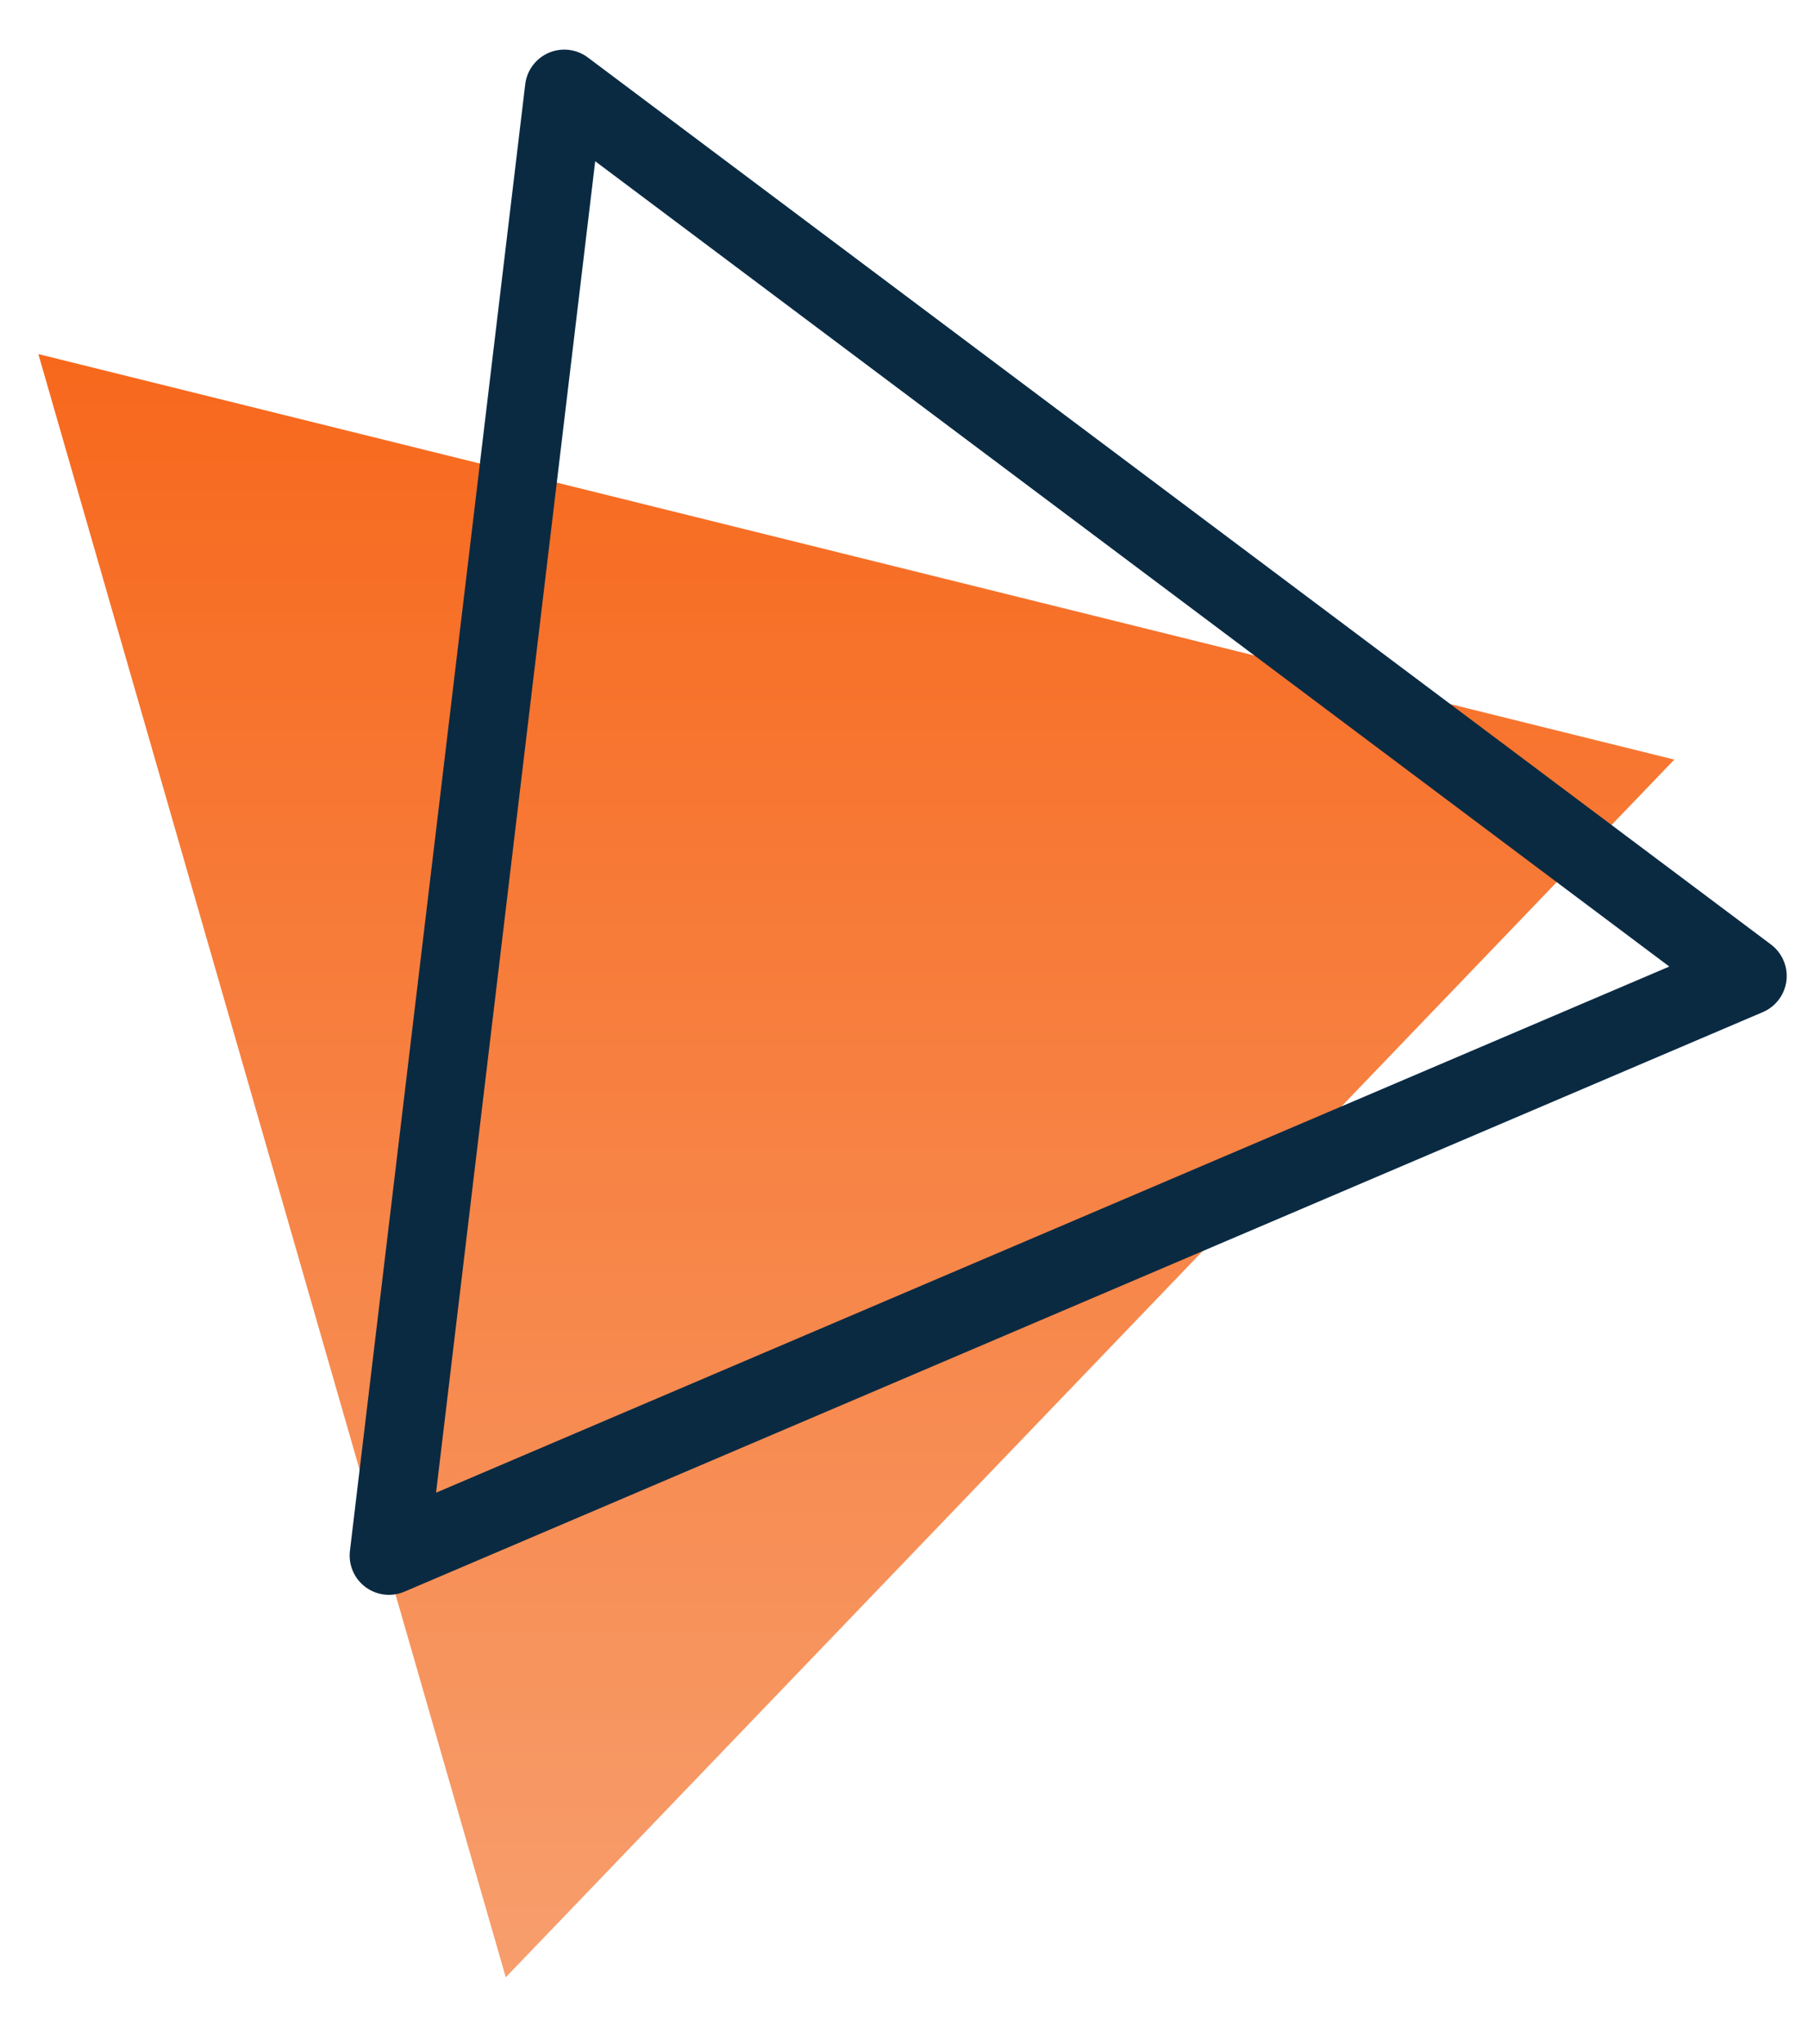
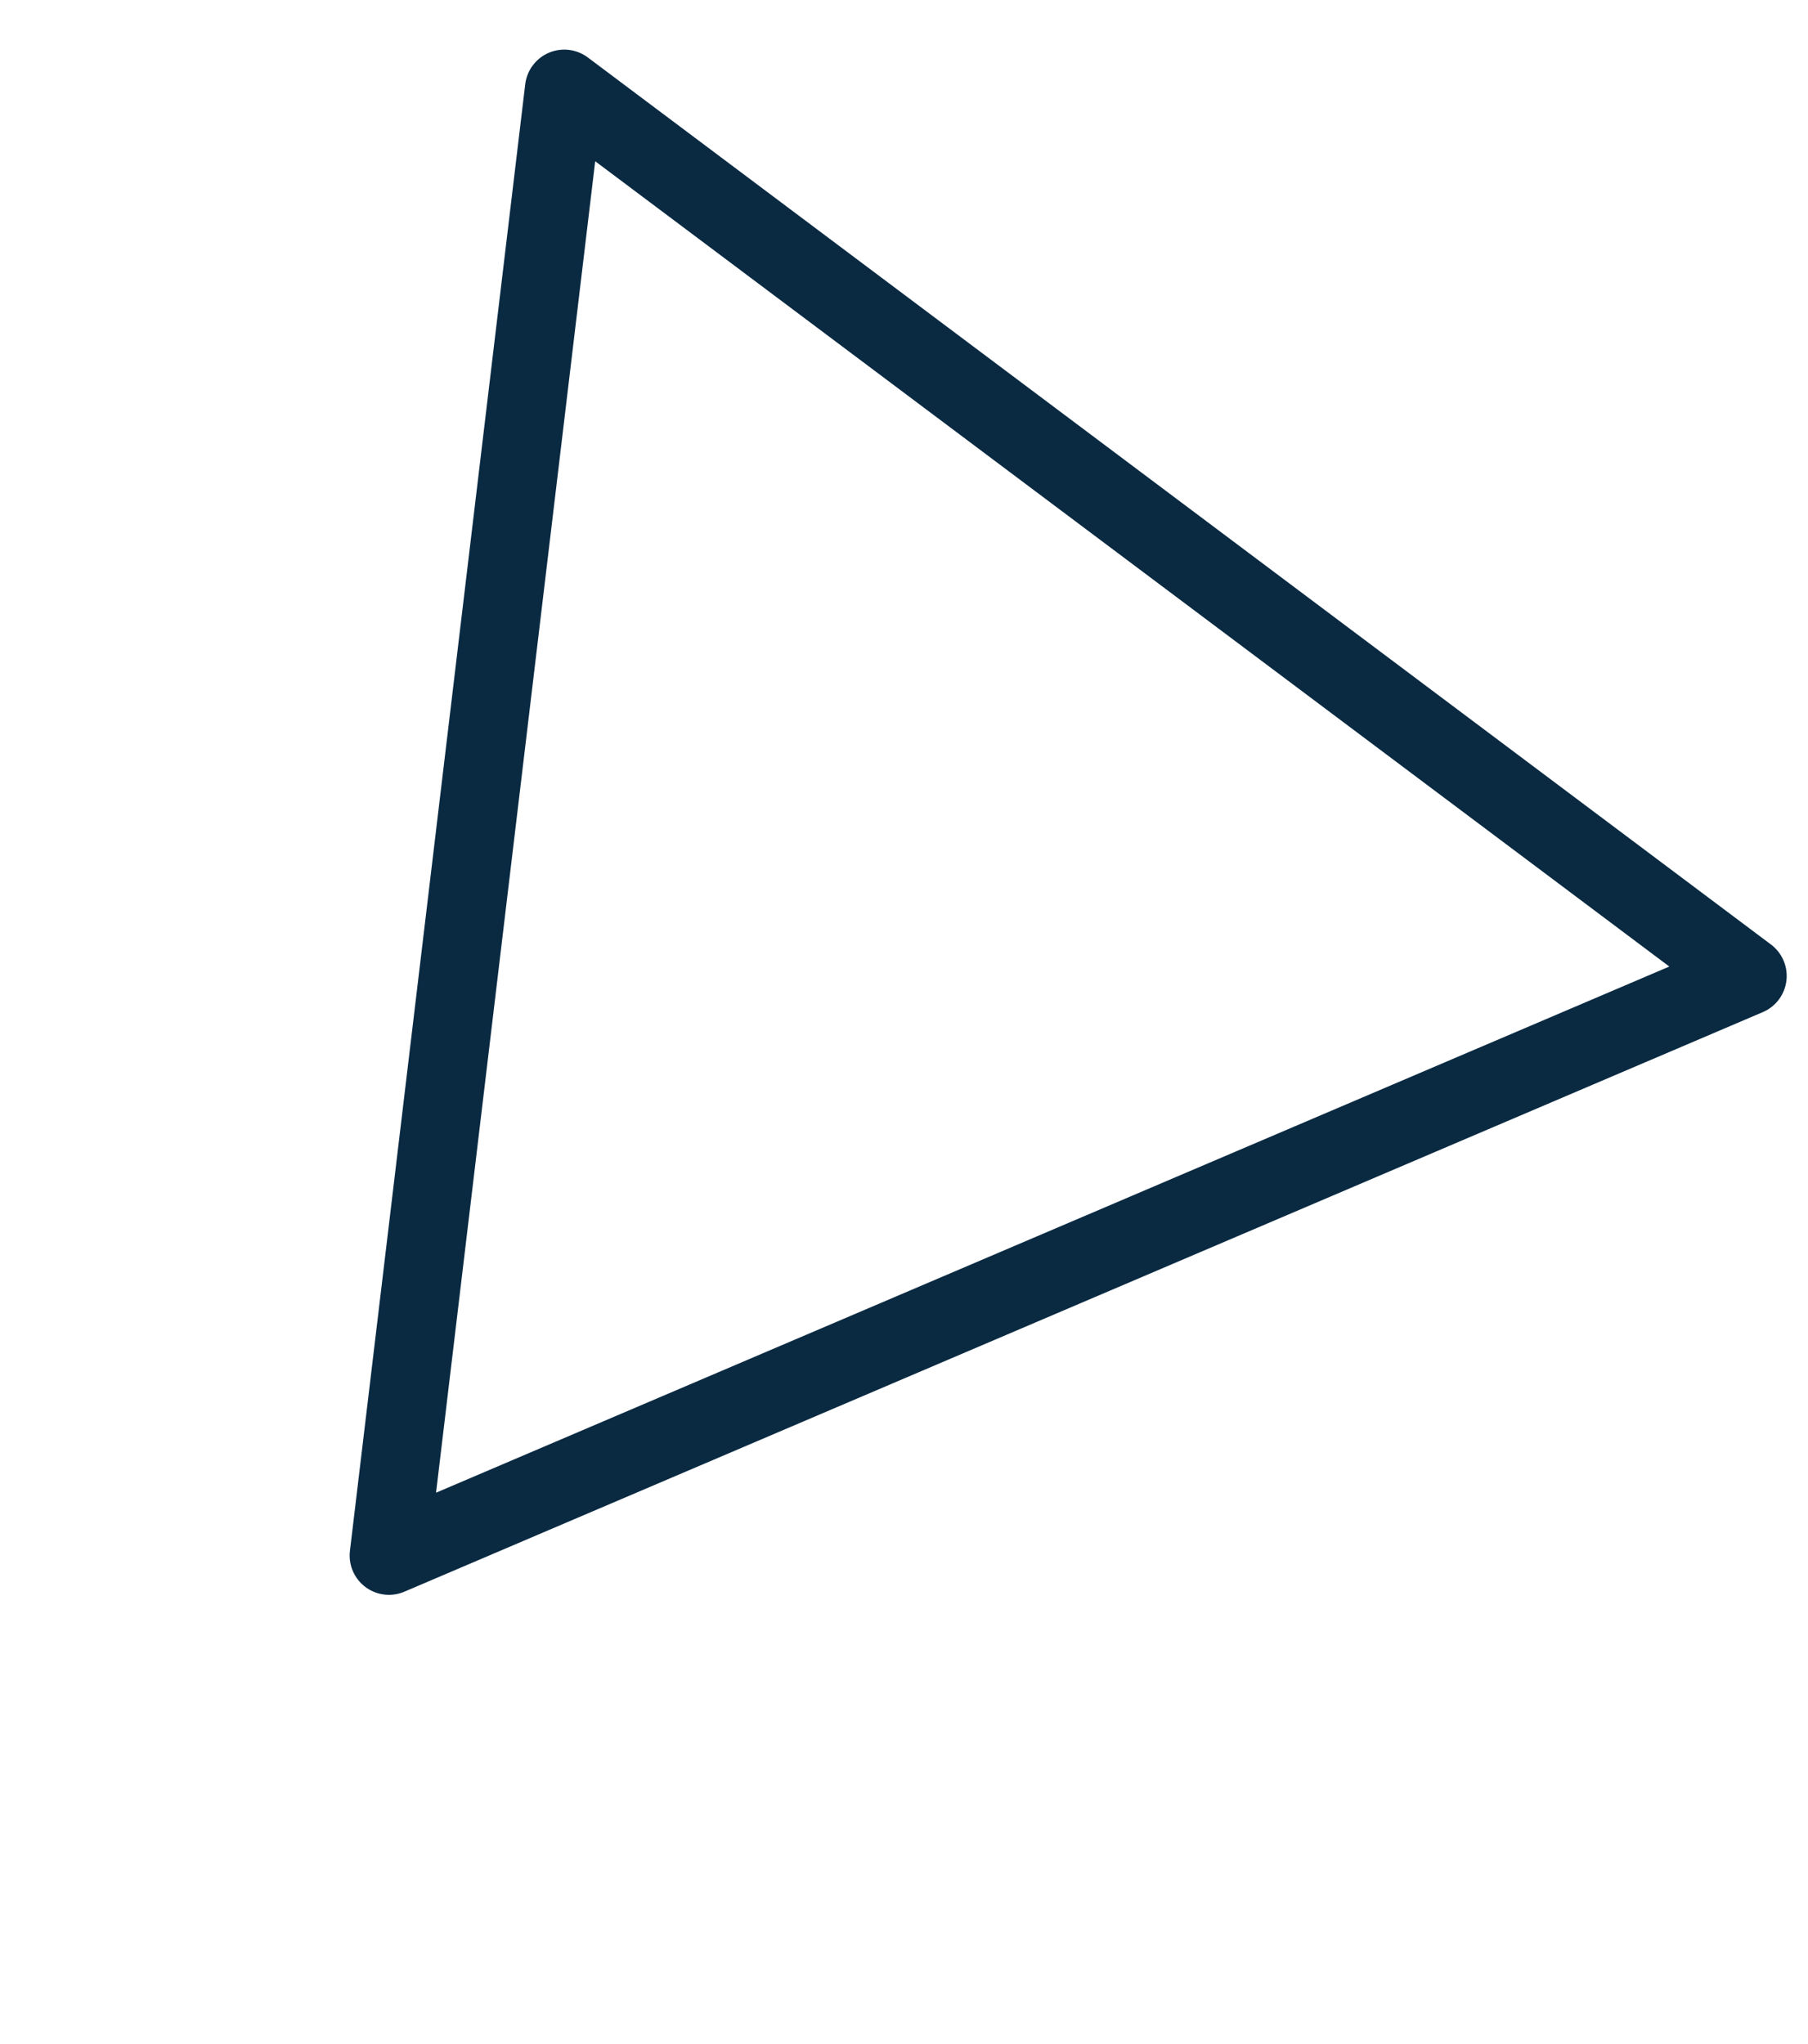
<svg xmlns="http://www.w3.org/2000/svg" width="23" height="26" viewBox="0 0 23 26" fill="none">
-   <path d="M6.434 25.151L21.299 9.662L0.488 4.504L6.434 25.151Z" fill="url(#paint0_linear)" />
  <path d="M4.948 19.786L22.229 12.414L7.178 1.131L4.948 19.786Z" stroke="#0A2A42" stroke-linecap="round" stroke-linejoin="round" />
  <defs>
    <linearGradient id="paint0_linear" x1="10.893" y1="4.504" x2="10.893" y2="25.151" gradientUnits="userSpaceOnUse">
      <stop stop-color="#F7681C" />
      <stop offset="1" stop-color="#F79E6D" />
    </linearGradient>
  </defs>
</svg>